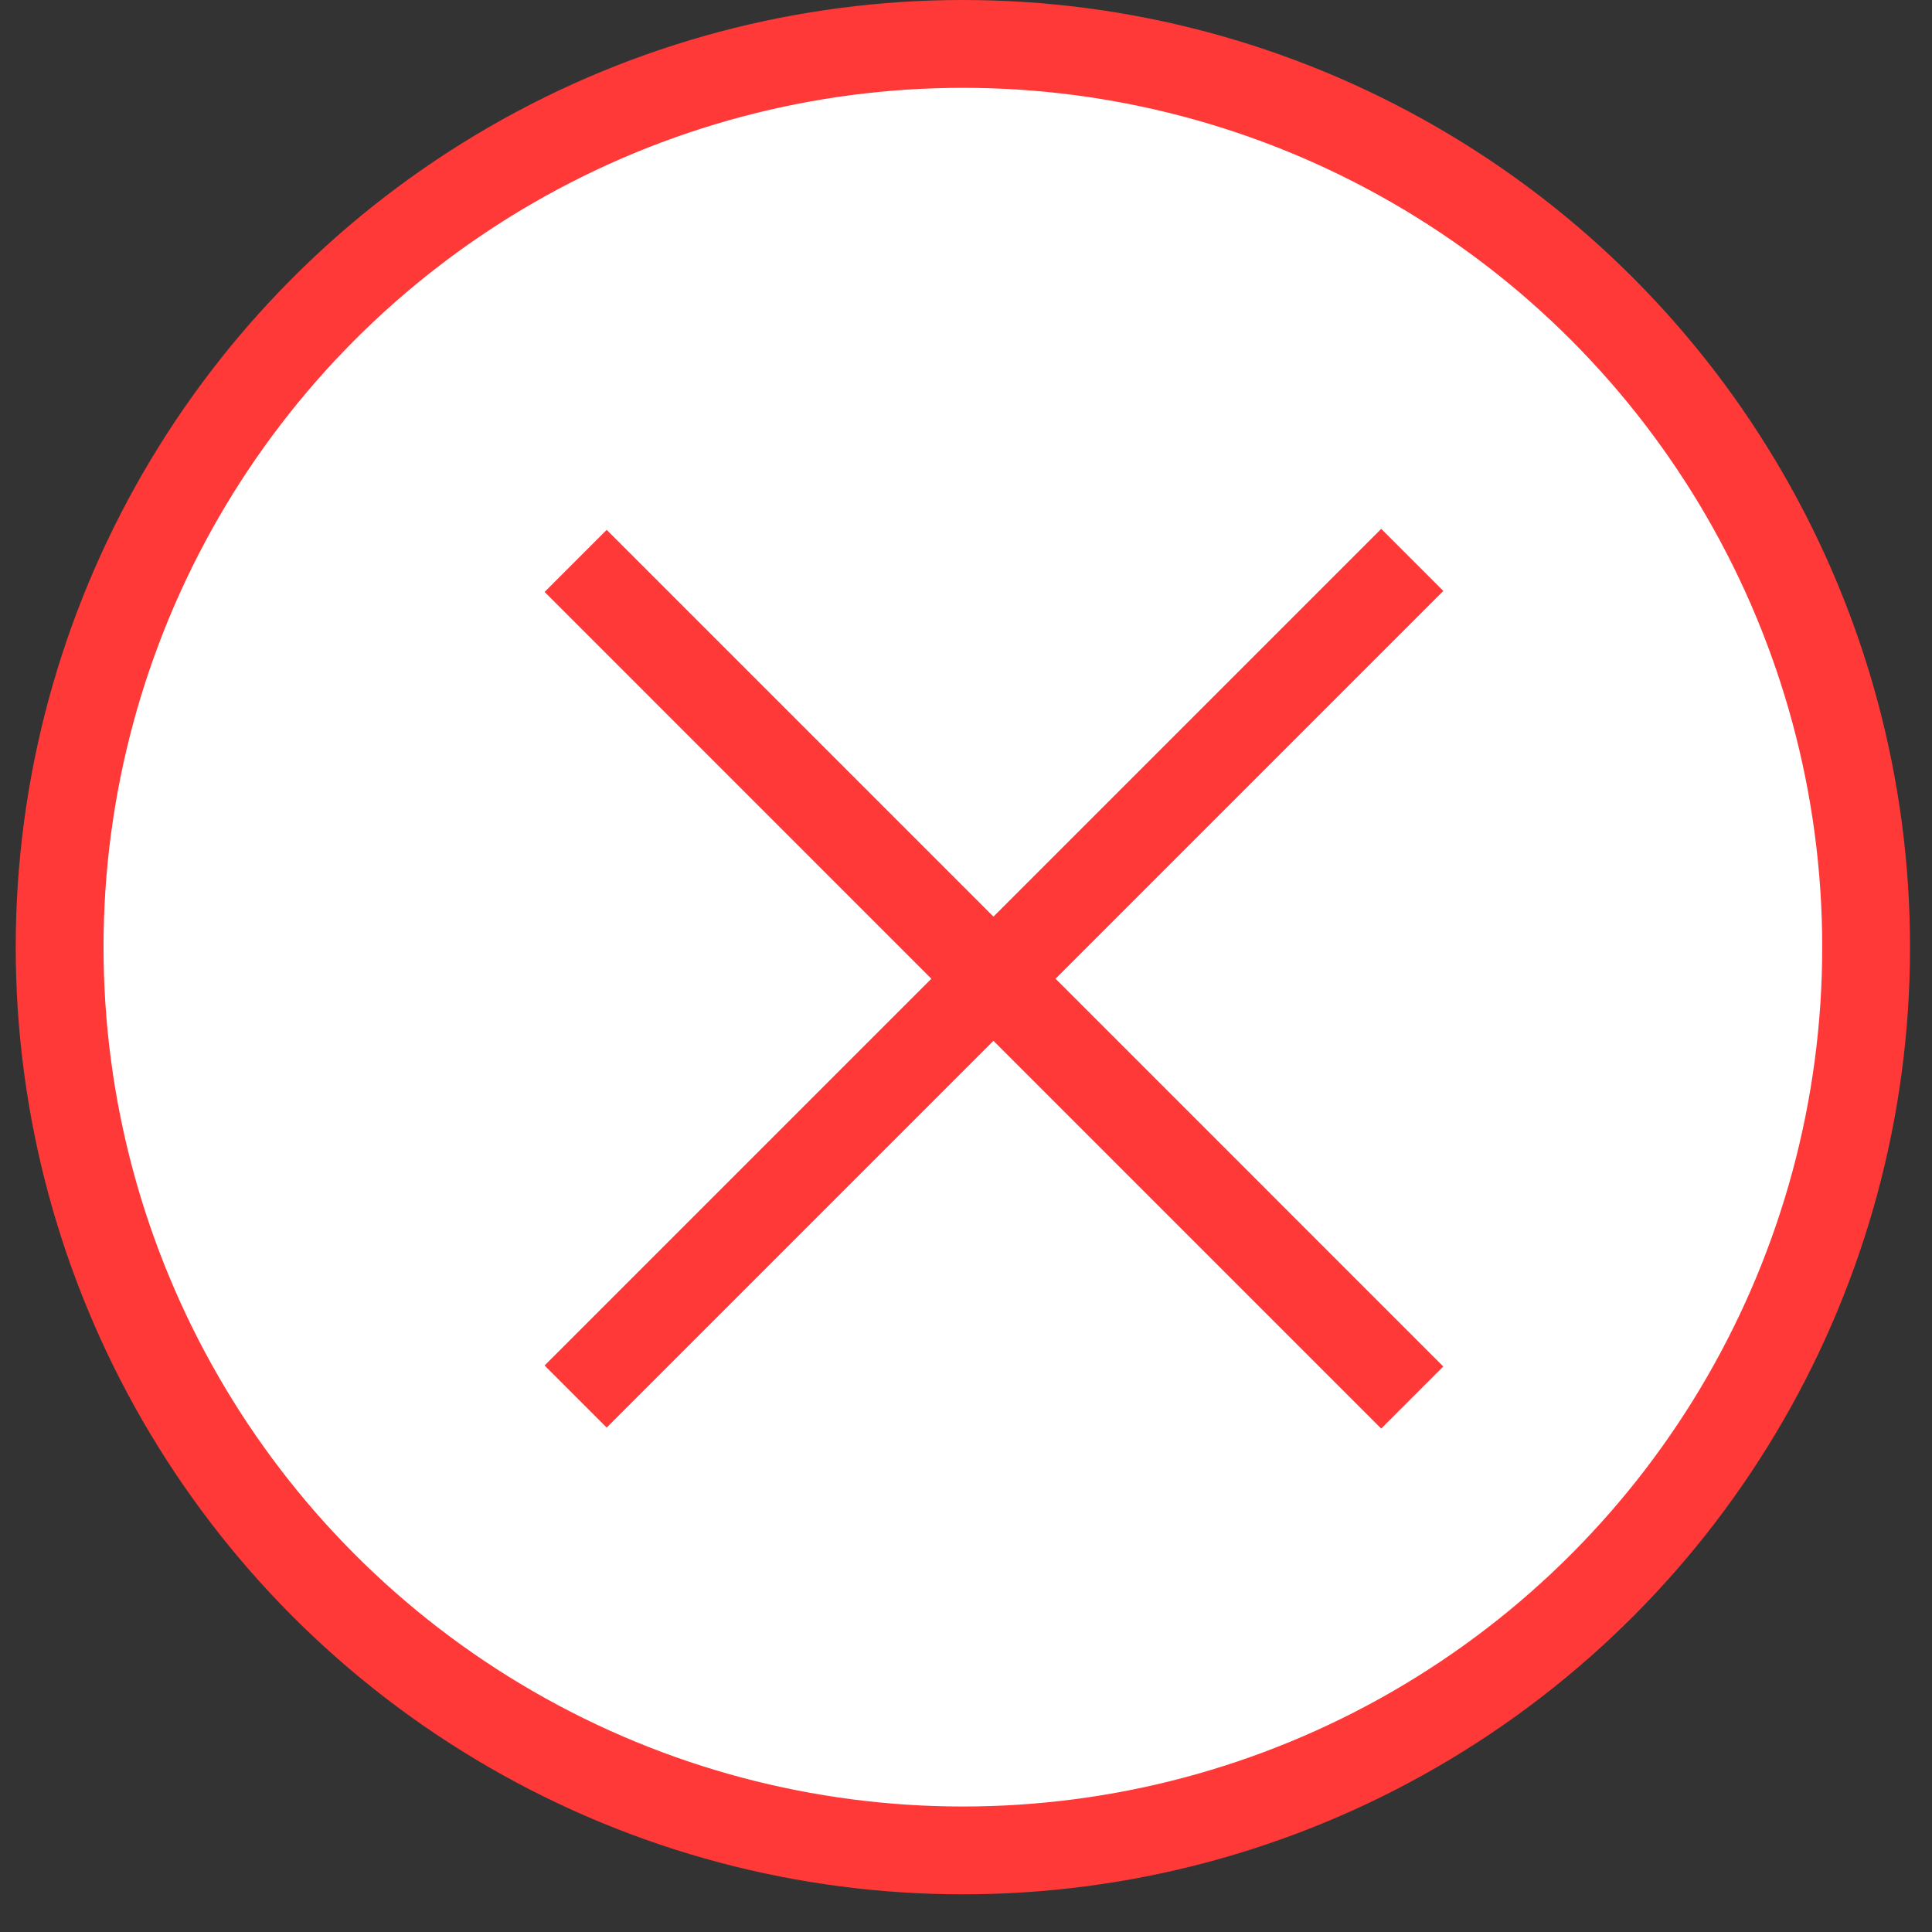
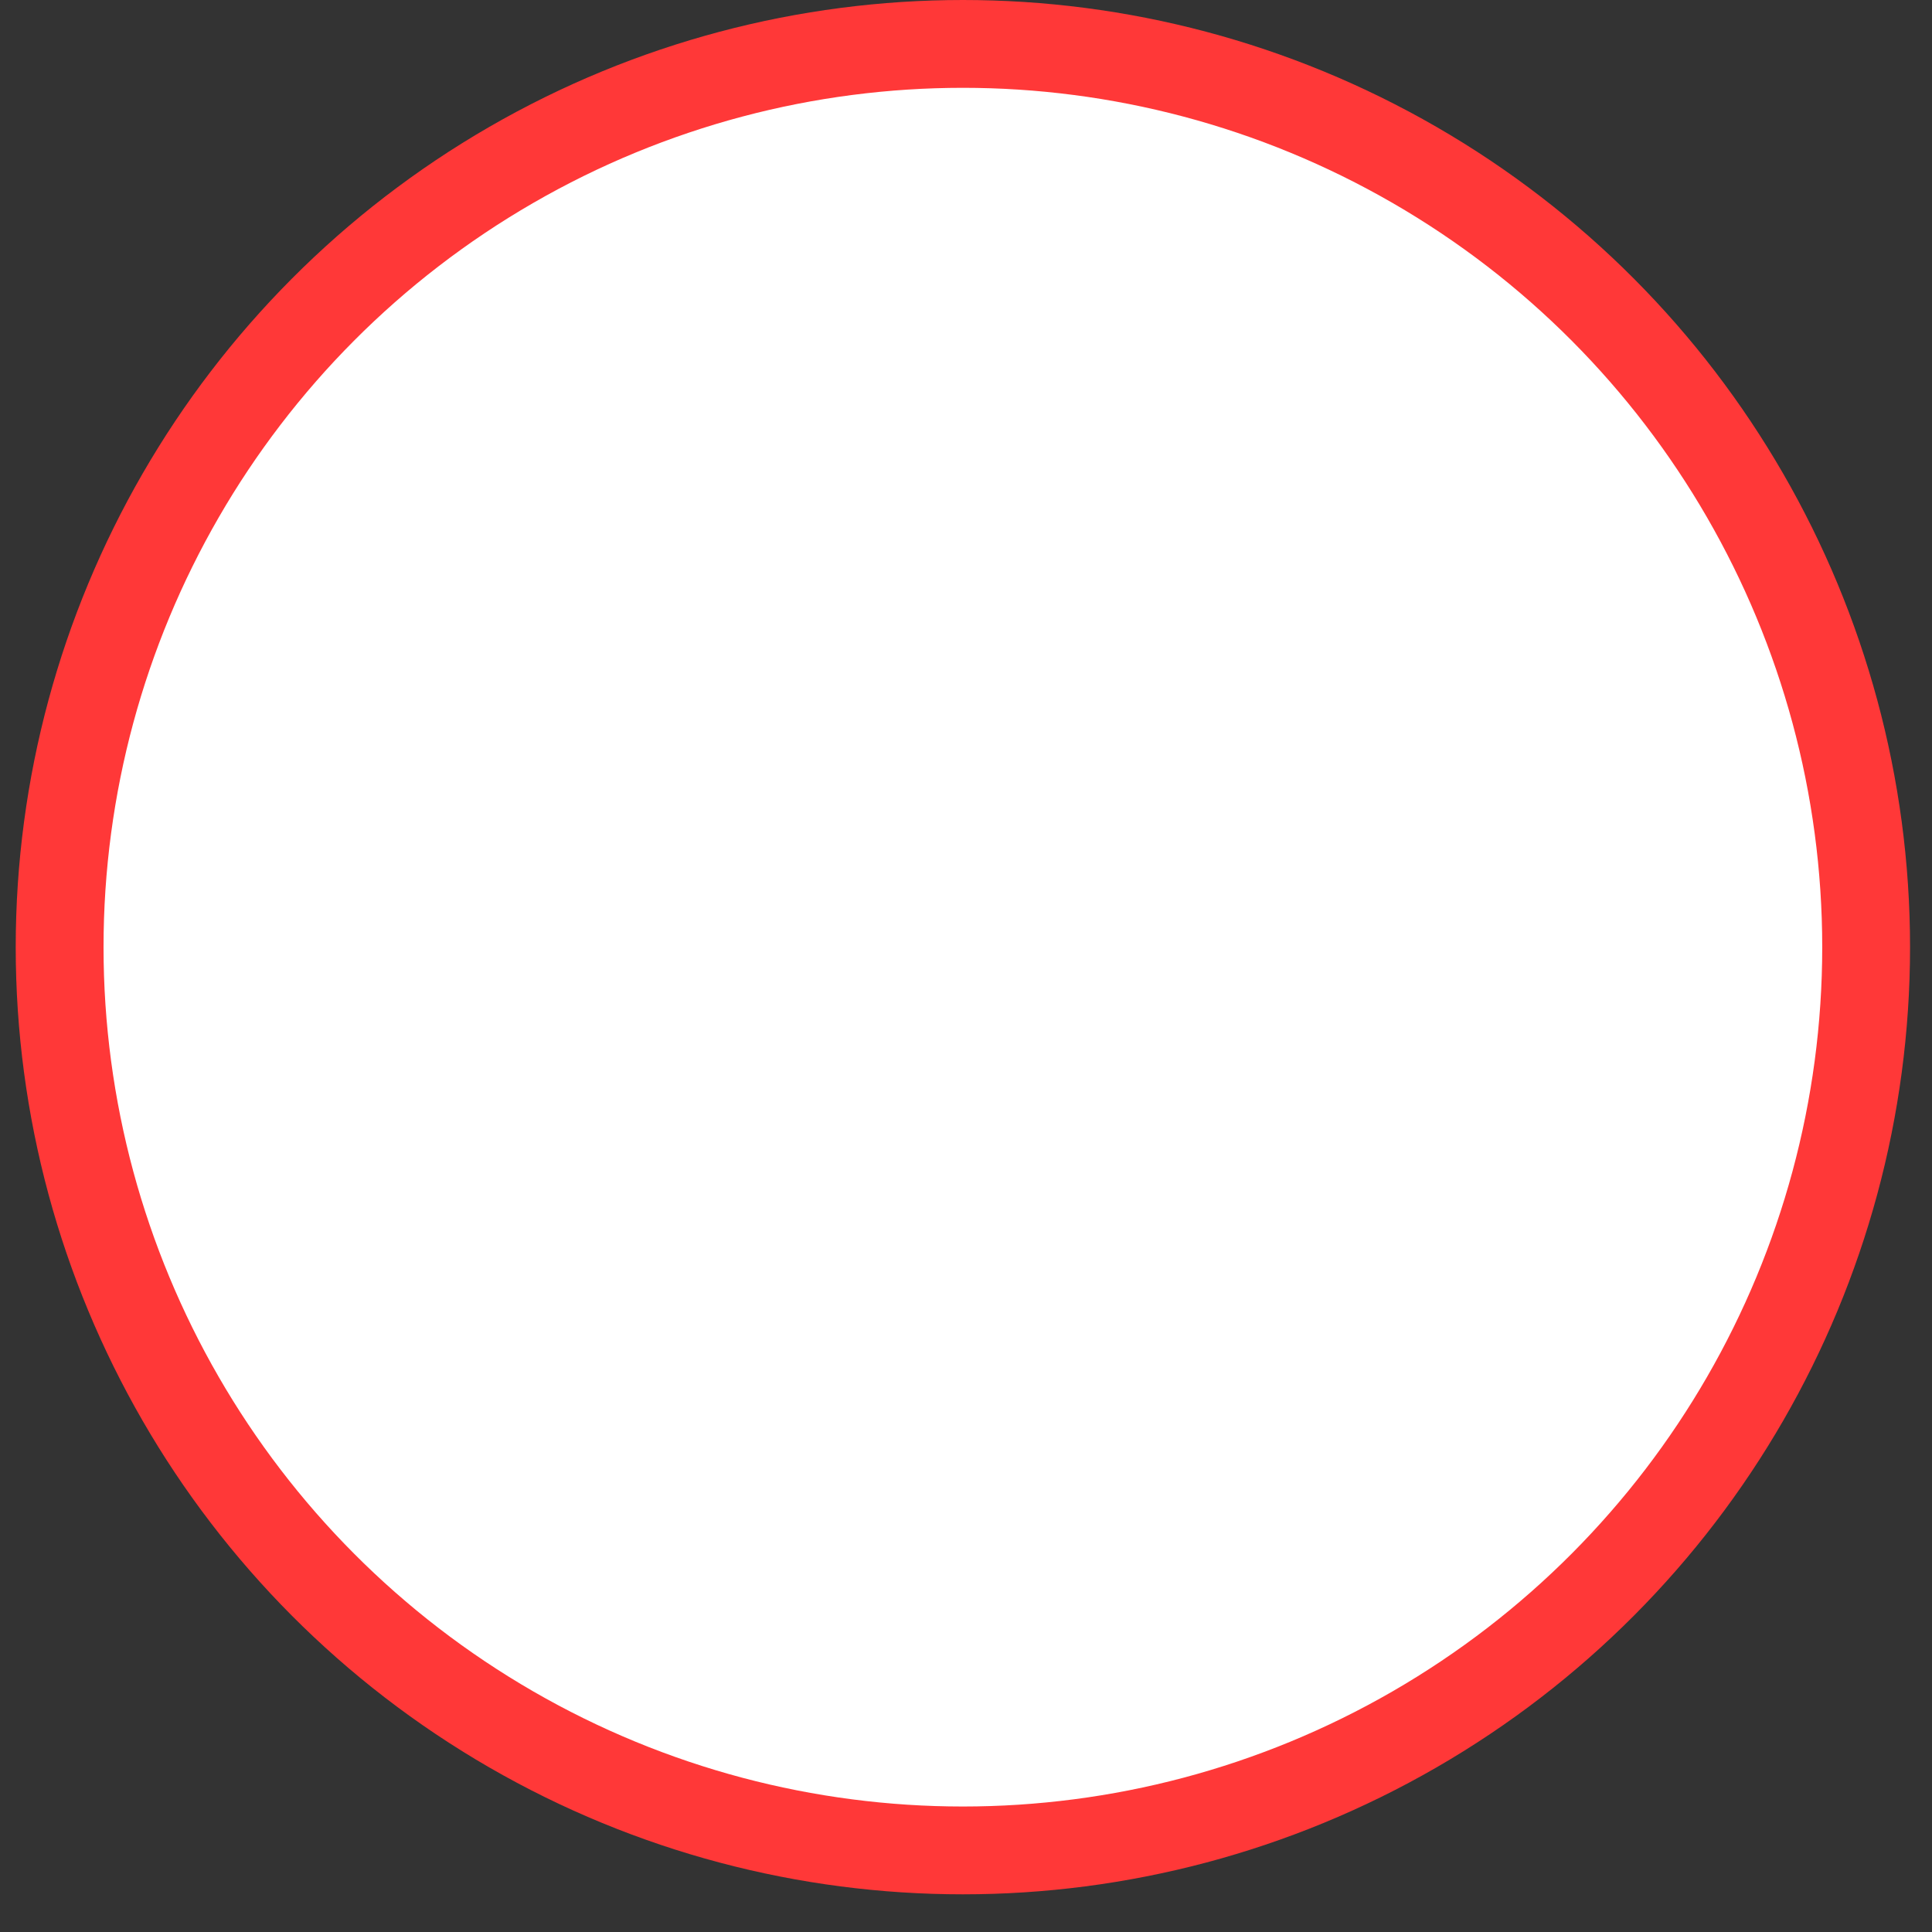
<svg xmlns="http://www.w3.org/2000/svg" width="44" height="44" fill="none">
  <rect width="100%" height="100%" fill="#333333" stroke="none" />
  <circle cx="21.929" cy="21.571" r="20.571" fill="#fff" stroke="#FF3838" stroke-width="2" />
-   <path stroke="#FF3838" stroke-width="2" d="M32.164 12.751L13.11 31.805M13.11 12.774l19.053 19.054" />
</svg>